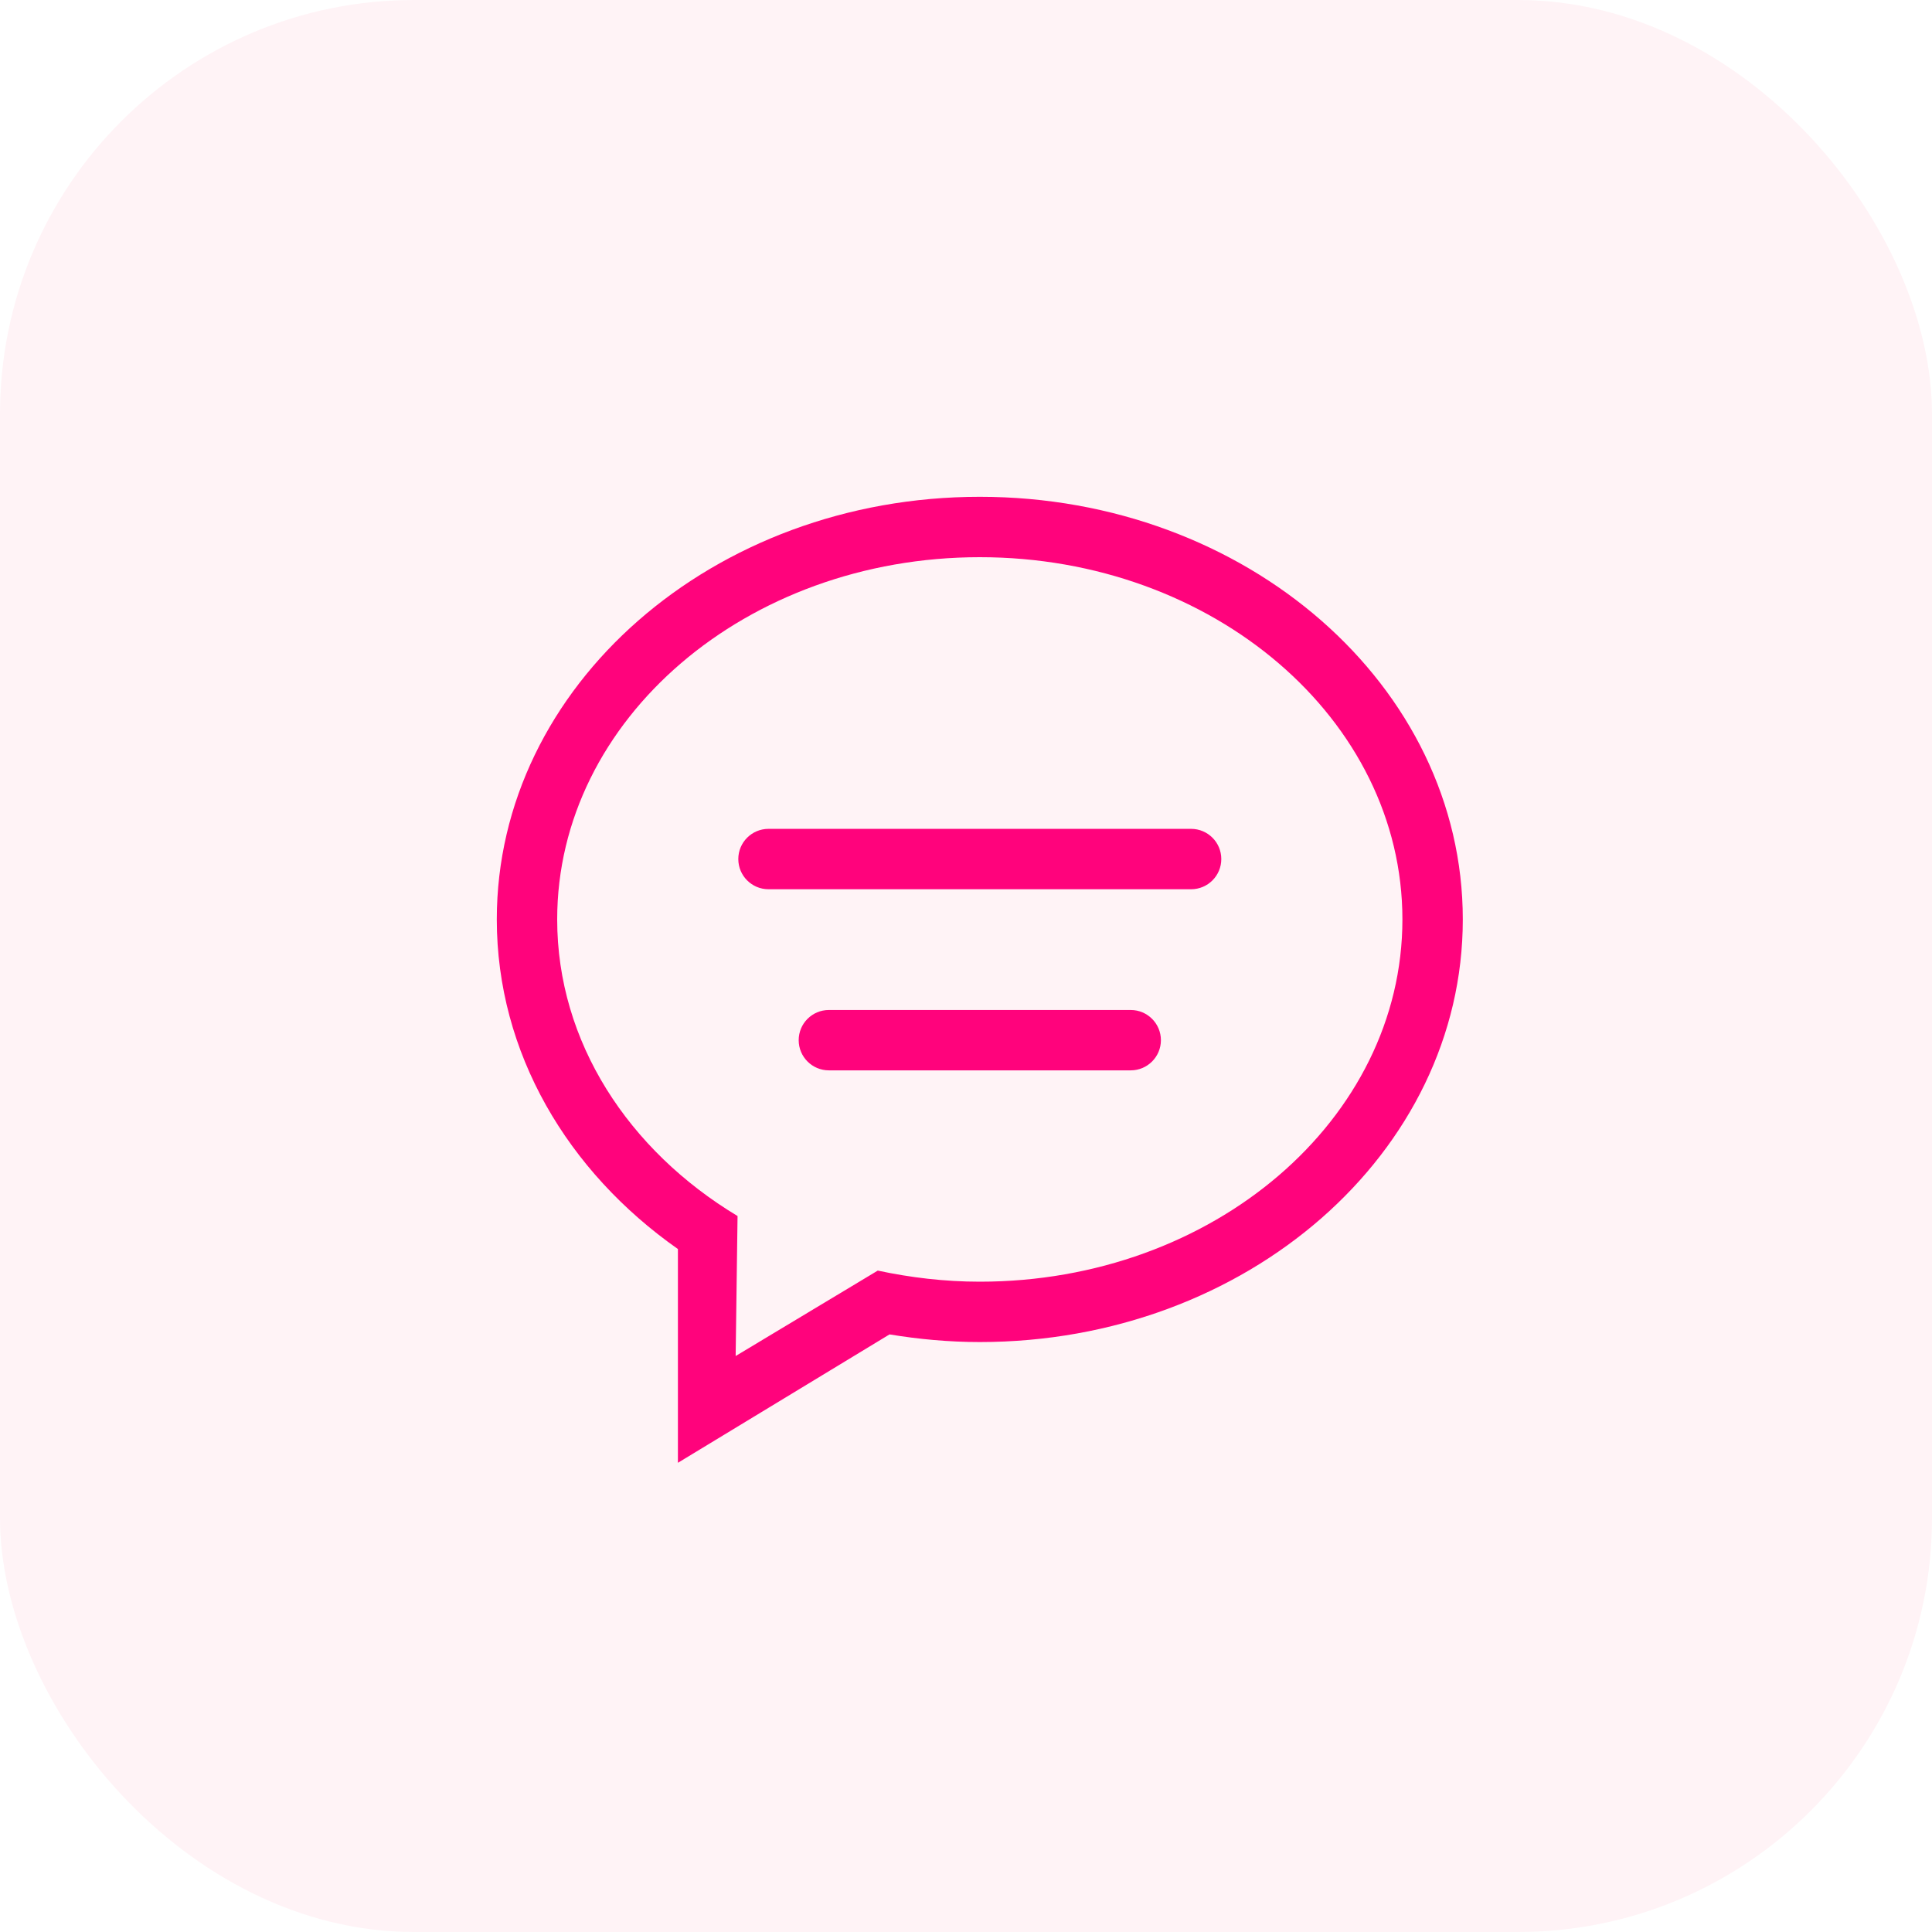
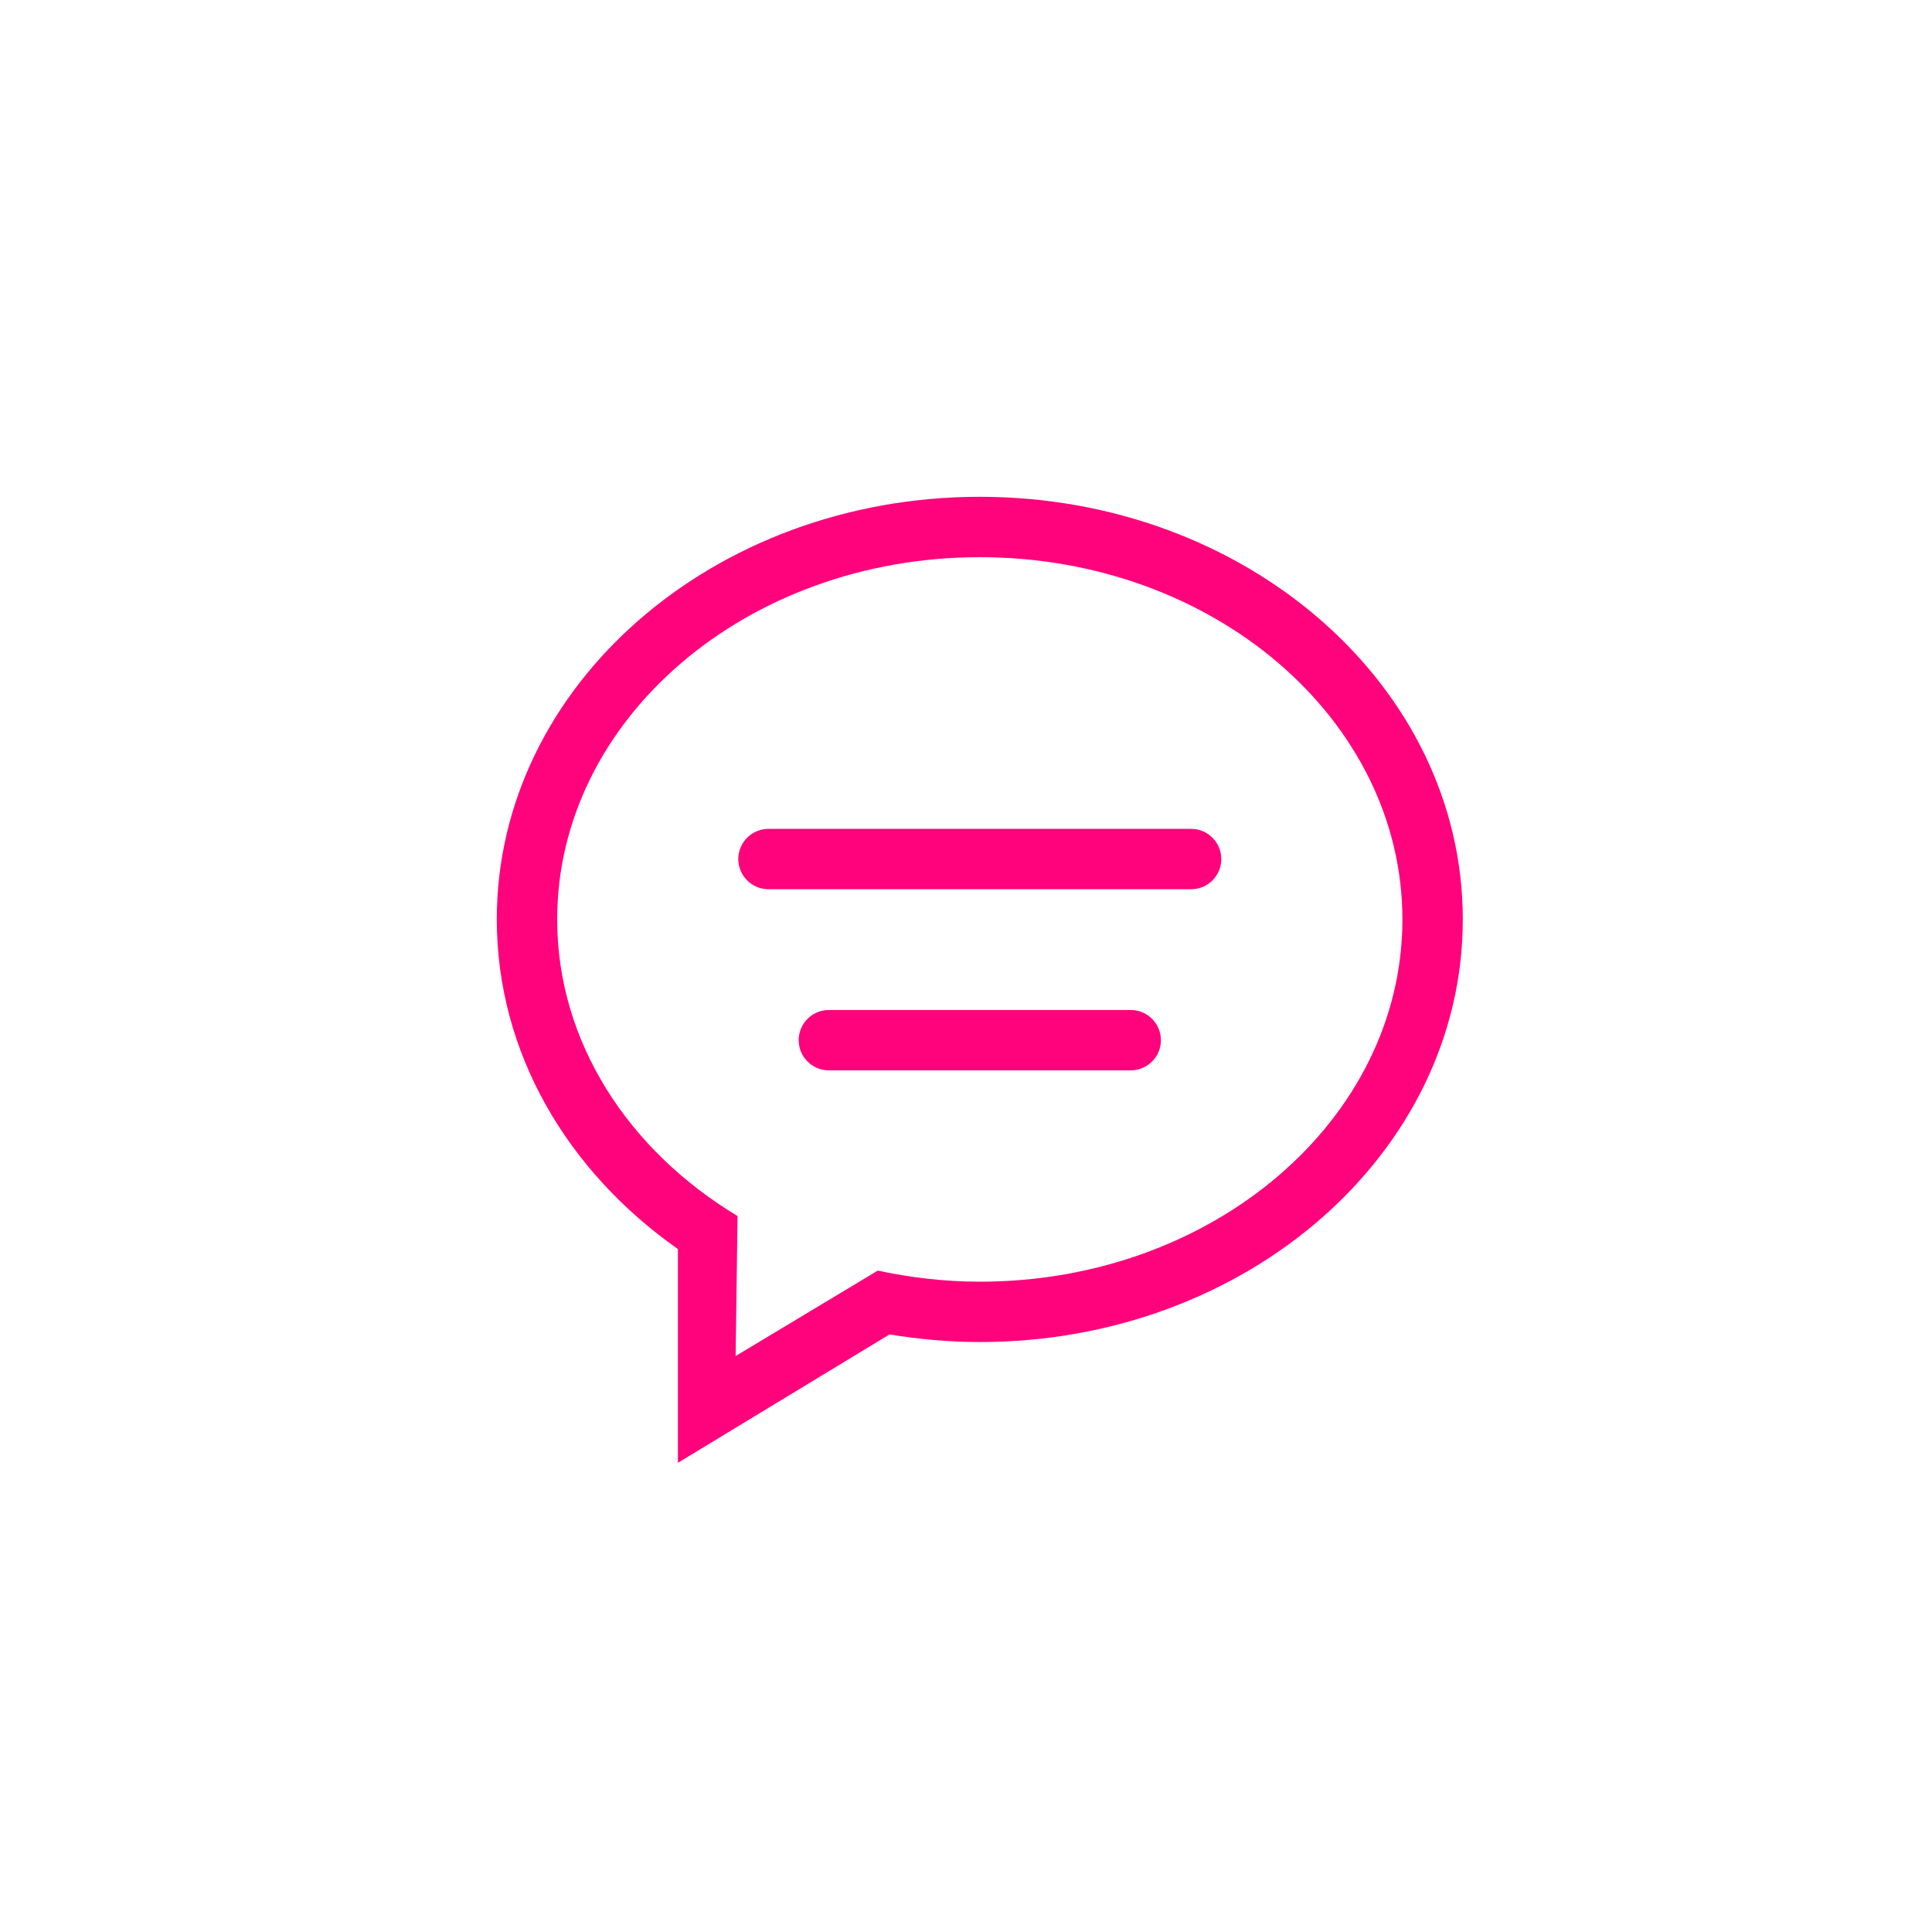
<svg xmlns="http://www.w3.org/2000/svg" width="70" height="70" viewBox="0 0 70 70" fill="none">
-   <rect width="70" height="70" rx="15" fill="#FF003D" fill-opacity="0.05" />
-   <path d="M40.969 36.594H30.031C29.427 36.594 28.938 37.084 28.938 37.688C28.938 38.291 29.427 38.781 30.031 38.781H40.969C41.572 38.781 42.062 38.291 42.062 37.688C42.062 37.084 41.572 36.594 40.969 36.594ZM43.156 30.031H27.844C27.24 30.031 26.75 30.521 26.75 31.125C26.75 31.729 27.24 32.219 27.844 32.219H43.156C43.76 32.219 44.25 31.729 44.25 31.125C44.25 30.521 43.76 30.031 43.156 30.031ZM35.5 18C25.836 18 18 24.856 18 33.312C18 38.146 20.565 42.449 24.562 45.255V53L32.229 48.348C33.29 48.523 34.381 48.625 35.5 48.625C45.166 48.625 53 41.769 53 33.312C53 24.856 45.166 18 35.5 18ZM35.5 46.438C34.222 46.438 32.989 46.289 31.803 46.036L26.654 49.131L26.723 44.059C22.775 41.684 20.188 37.76 20.188 33.312C20.188 26.064 27.043 20.188 35.5 20.188C43.957 20.188 50.812 26.064 50.812 33.312C50.812 40.561 43.957 46.438 35.5 46.438Z" fill="#FF037C" />
+   <path d="M40.969 36.594H30.031C29.427 36.594 28.938 37.084 28.938 37.688C28.938 38.291 29.427 38.781 30.031 38.781H40.969C41.572 38.781 42.062 38.291 42.062 37.688C42.062 37.084 41.572 36.594 40.969 36.594M43.156 30.031H27.844C27.24 30.031 26.75 30.521 26.75 31.125C26.75 31.729 27.24 32.219 27.844 32.219H43.156C43.76 32.219 44.25 31.729 44.25 31.125C44.25 30.521 43.76 30.031 43.156 30.031ZM35.5 18C25.836 18 18 24.856 18 33.312C18 38.146 20.565 42.449 24.562 45.255V53L32.229 48.348C33.29 48.523 34.381 48.625 35.5 48.625C45.166 48.625 53 41.769 53 33.312C53 24.856 45.166 18 35.5 18ZM35.5 46.438C34.222 46.438 32.989 46.289 31.803 46.036L26.654 49.131L26.723 44.059C22.775 41.684 20.188 37.76 20.188 33.312C20.188 26.064 27.043 20.188 35.5 20.188C43.957 20.188 50.812 26.064 50.812 33.312C50.812 40.561 43.957 46.438 35.5 46.438Z" fill="#FF037C" />
</svg>